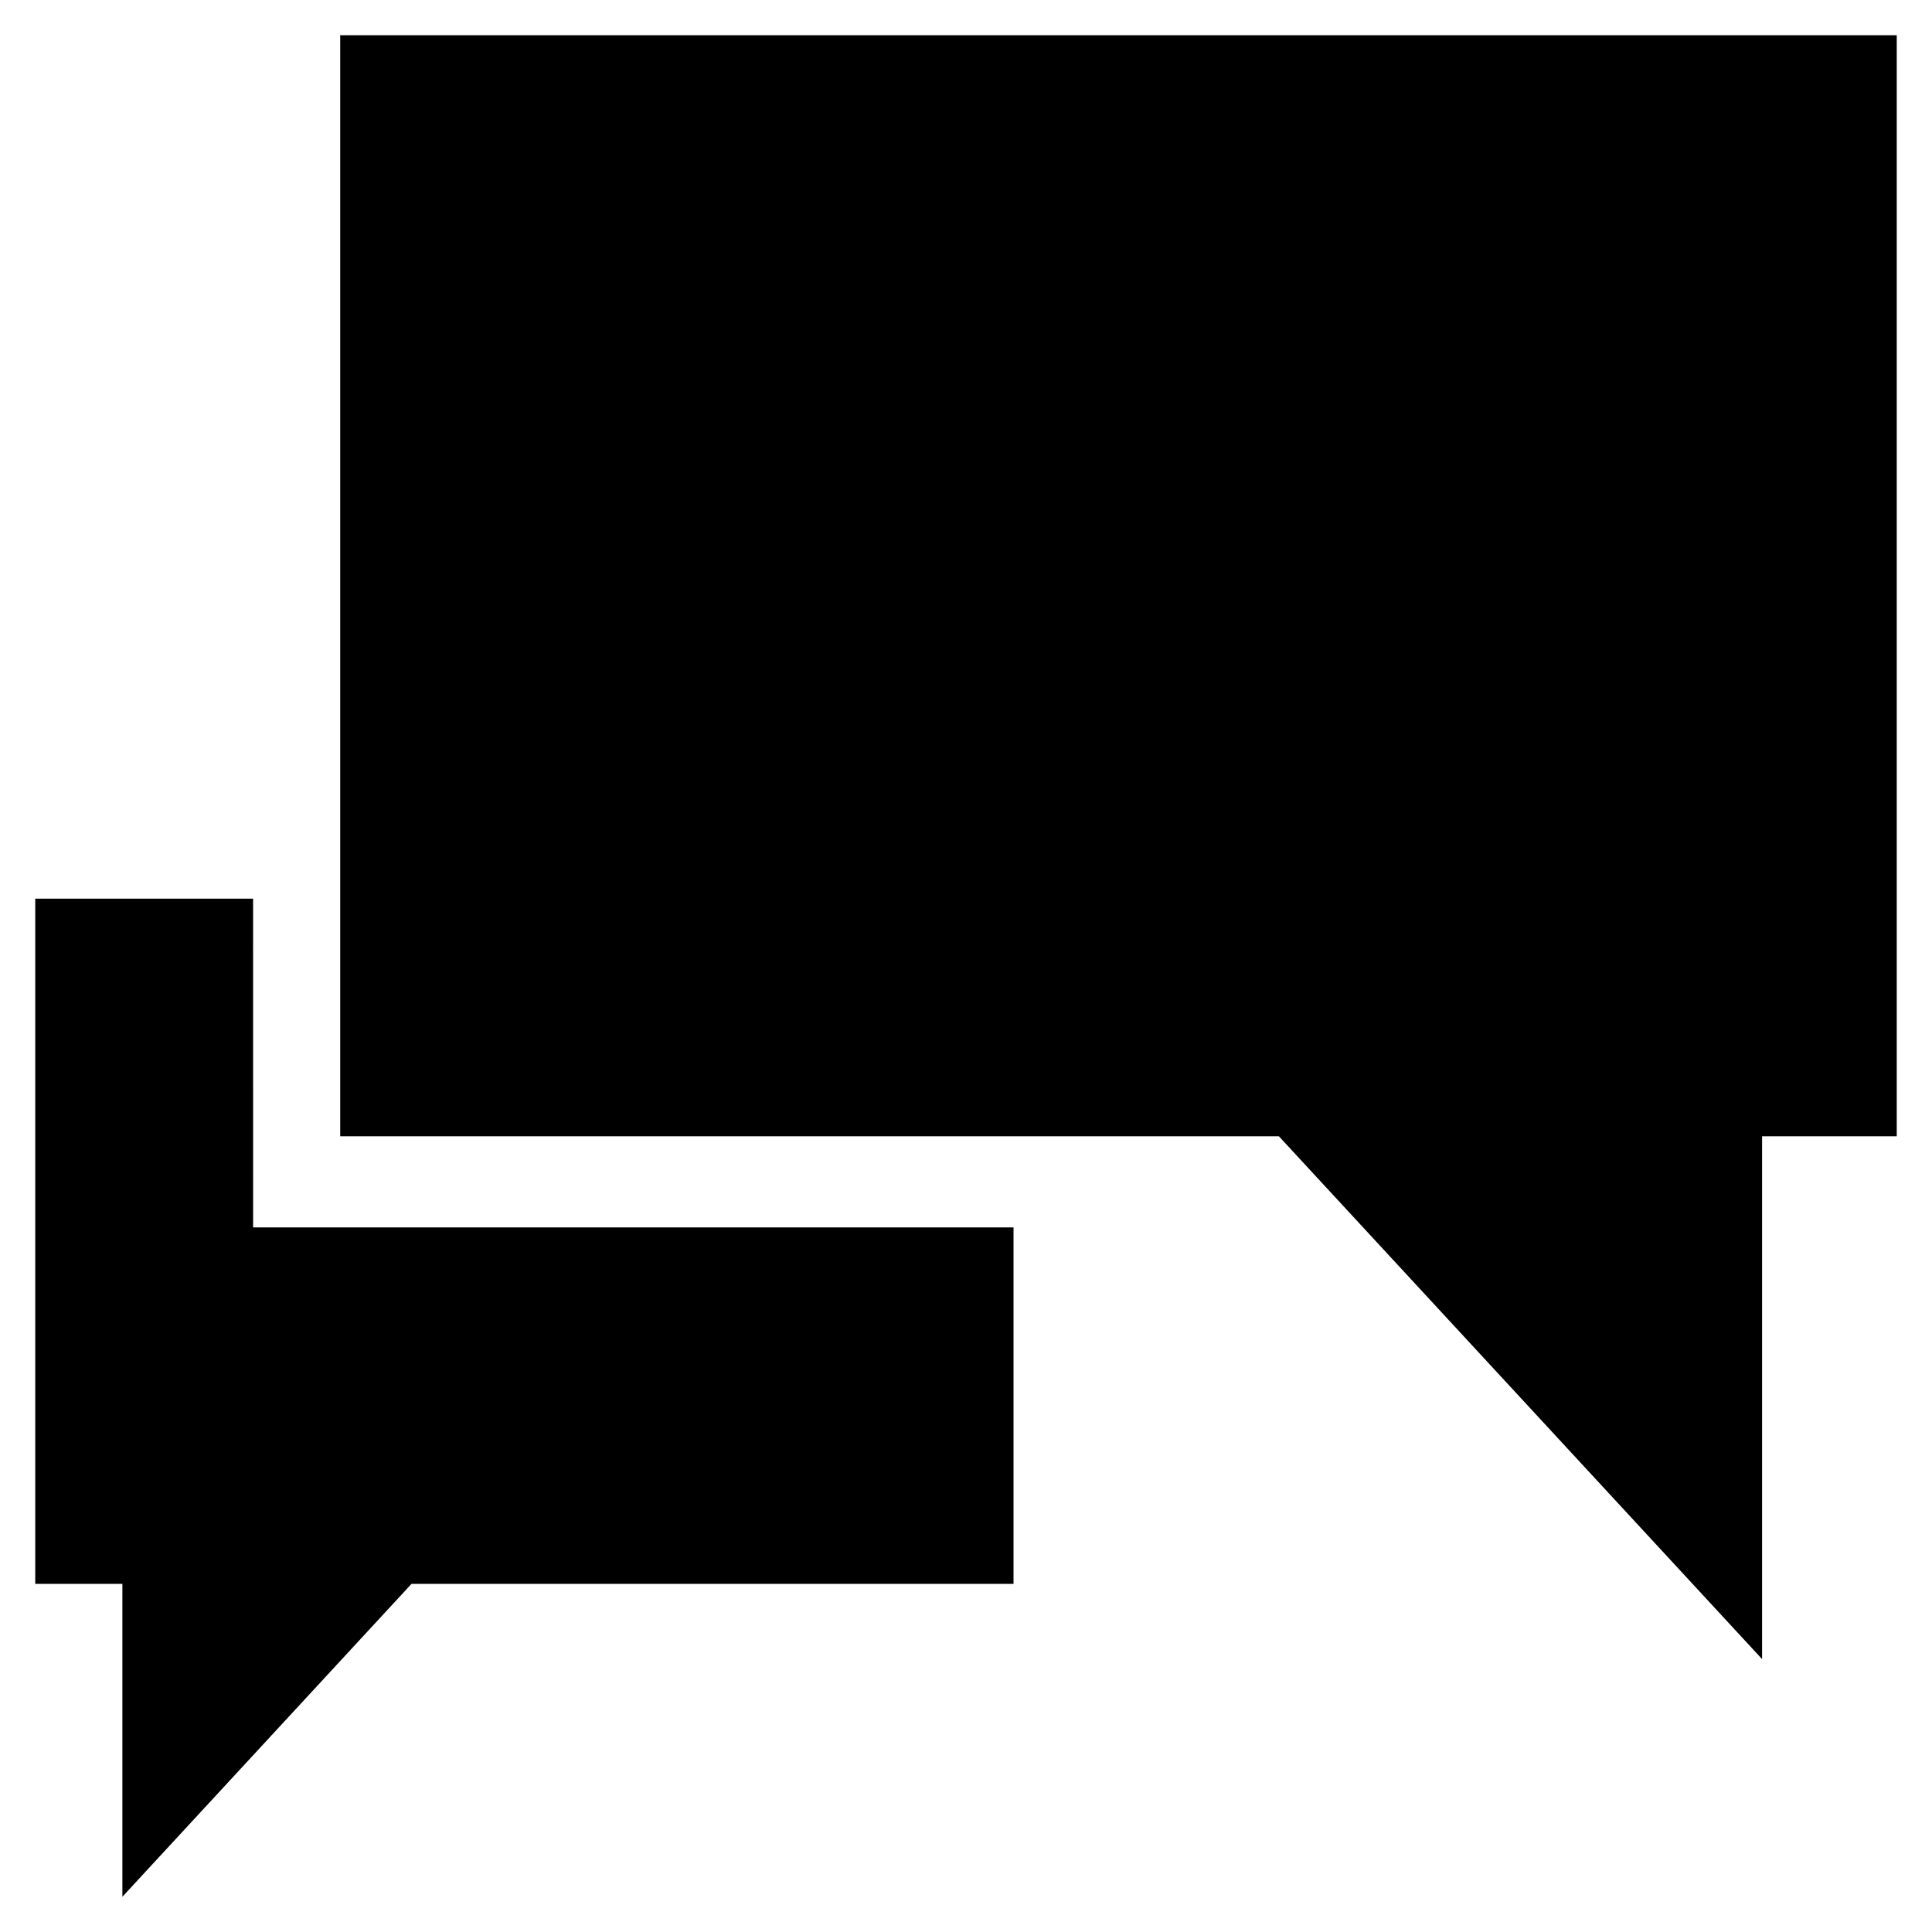
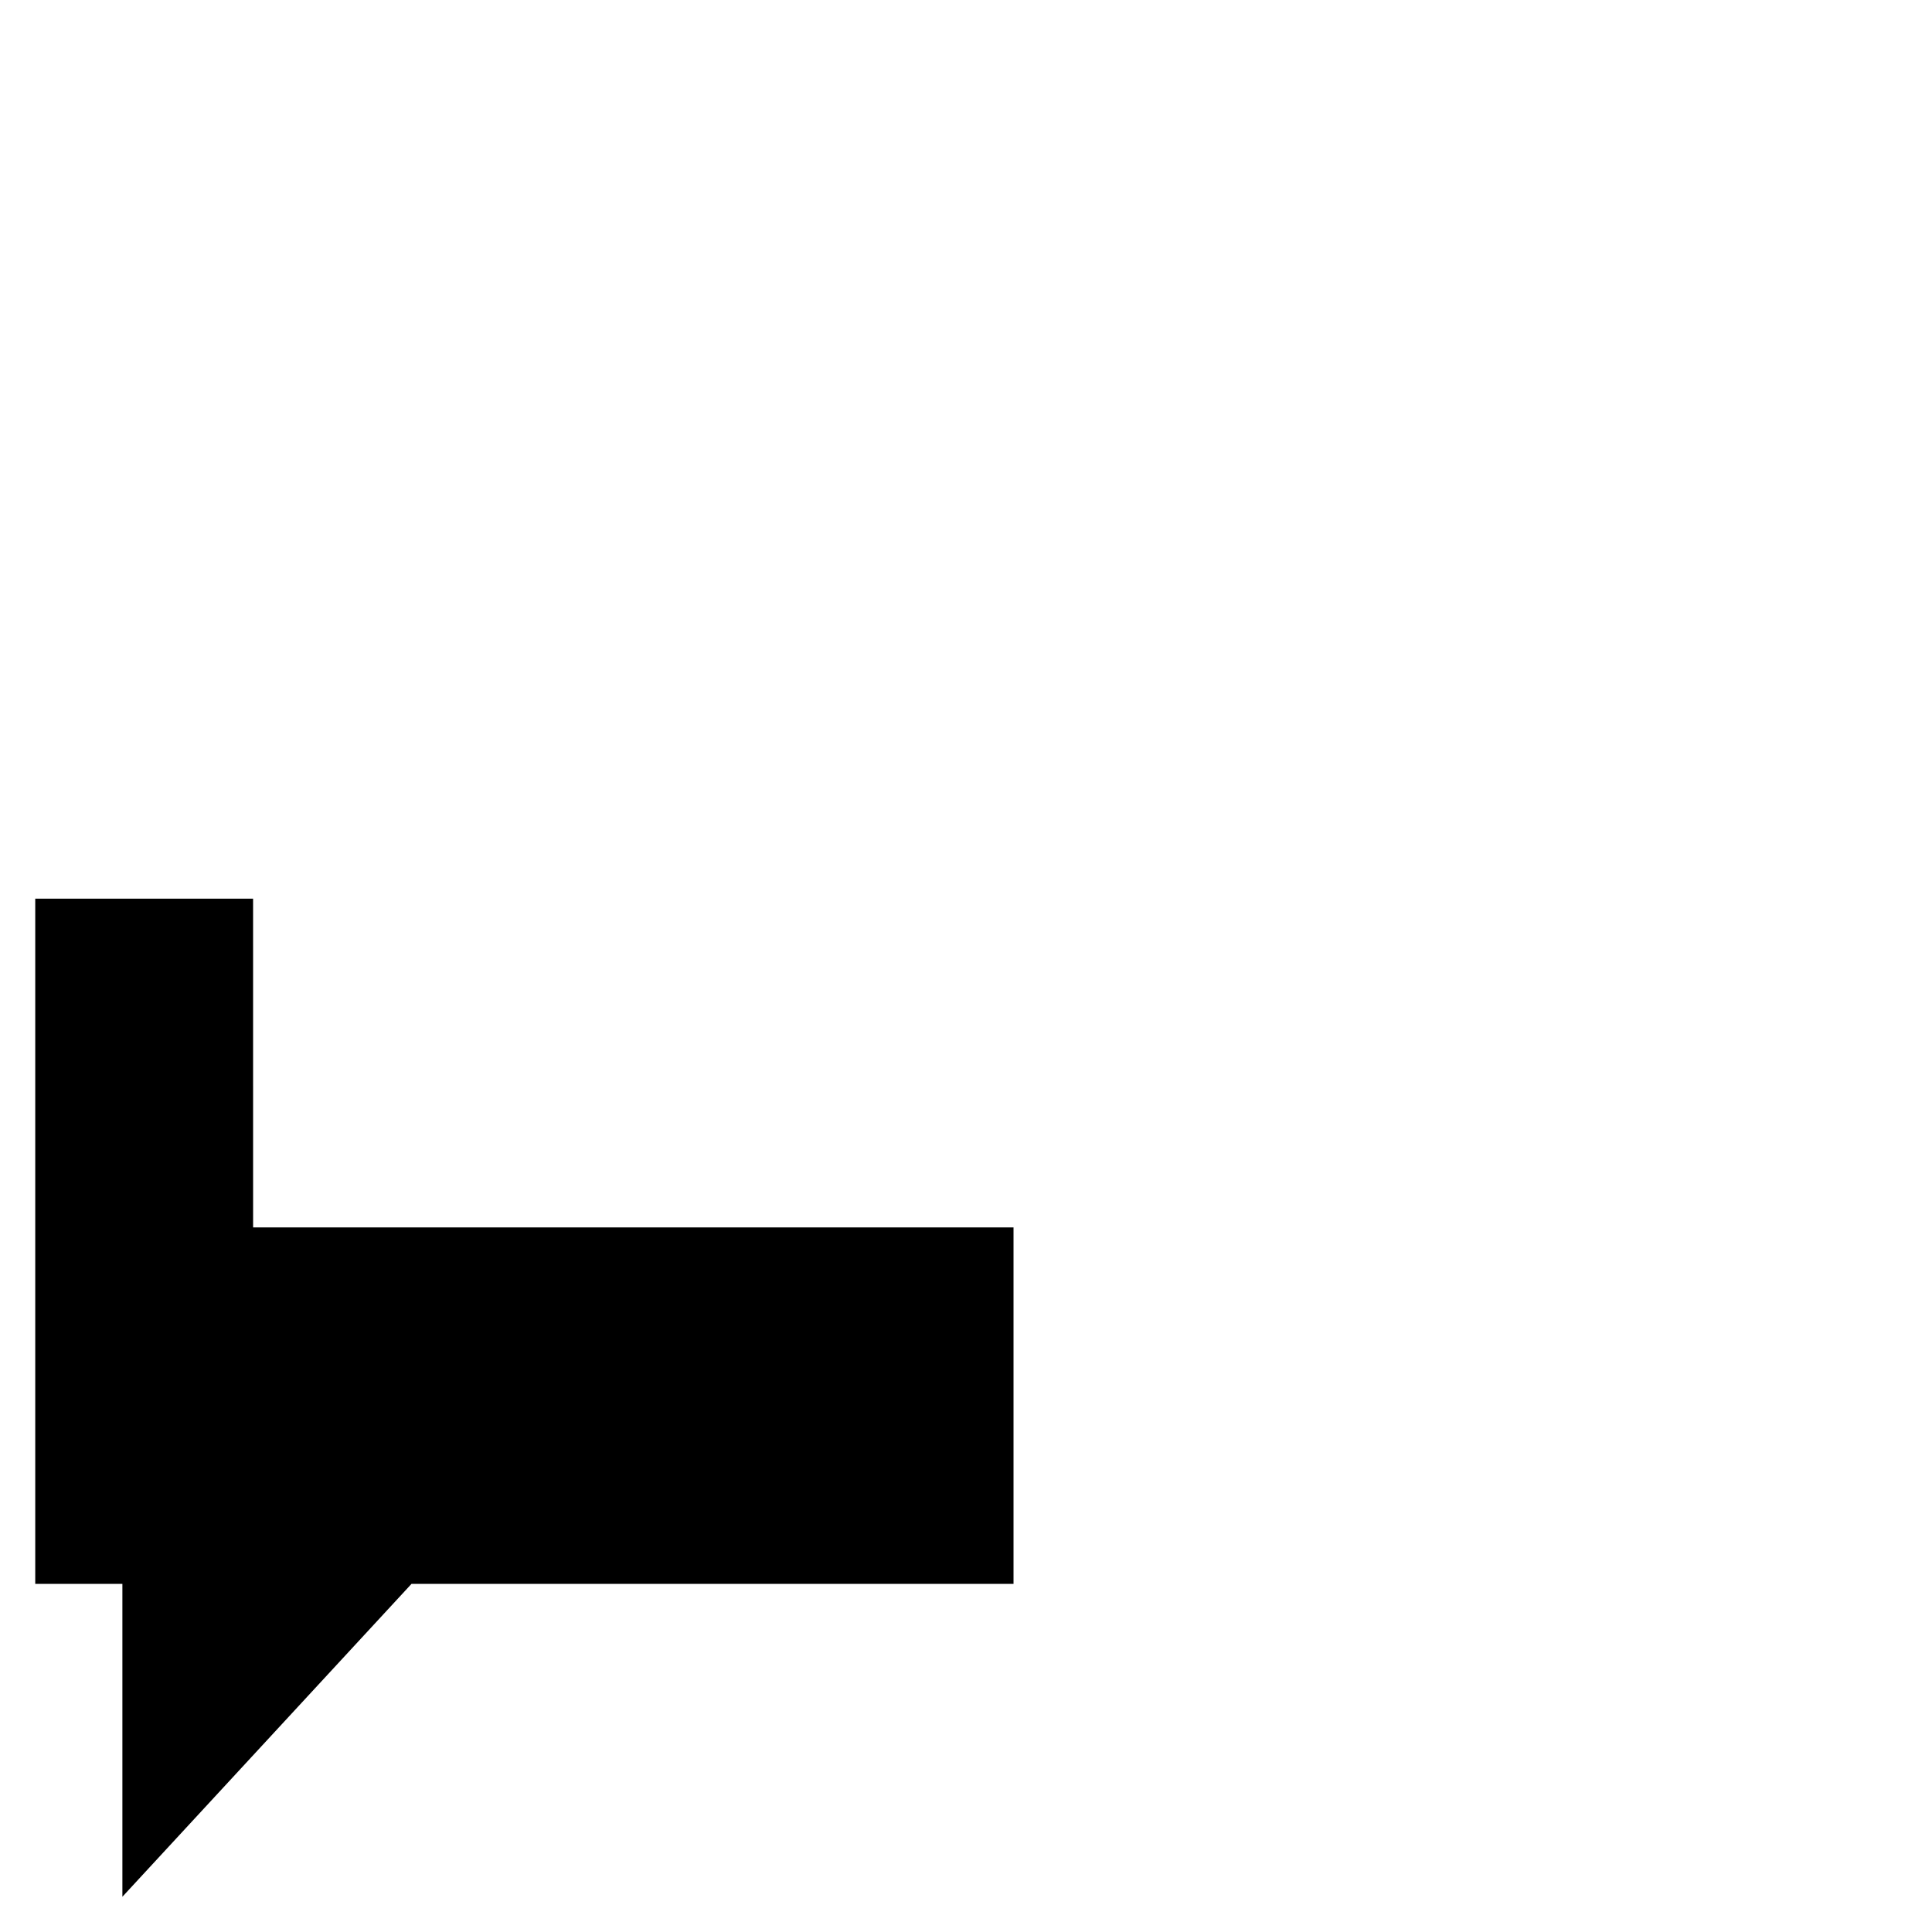
<svg xmlns="http://www.w3.org/2000/svg" fill="#000000" width="800px" height="800px" version="1.1" viewBox="144 144 512 512">
  <g>
    <path d="m211.07 382.16h-57.73v181.58h23.094v82.918l76.621-82.918h159.54v-94.465h-201.52z" />
-     <path d="m234.16 445.13h248.76l128.05 138.55v-138.55h35.688v-291.79h-412.5z" />
  </g>
</svg>